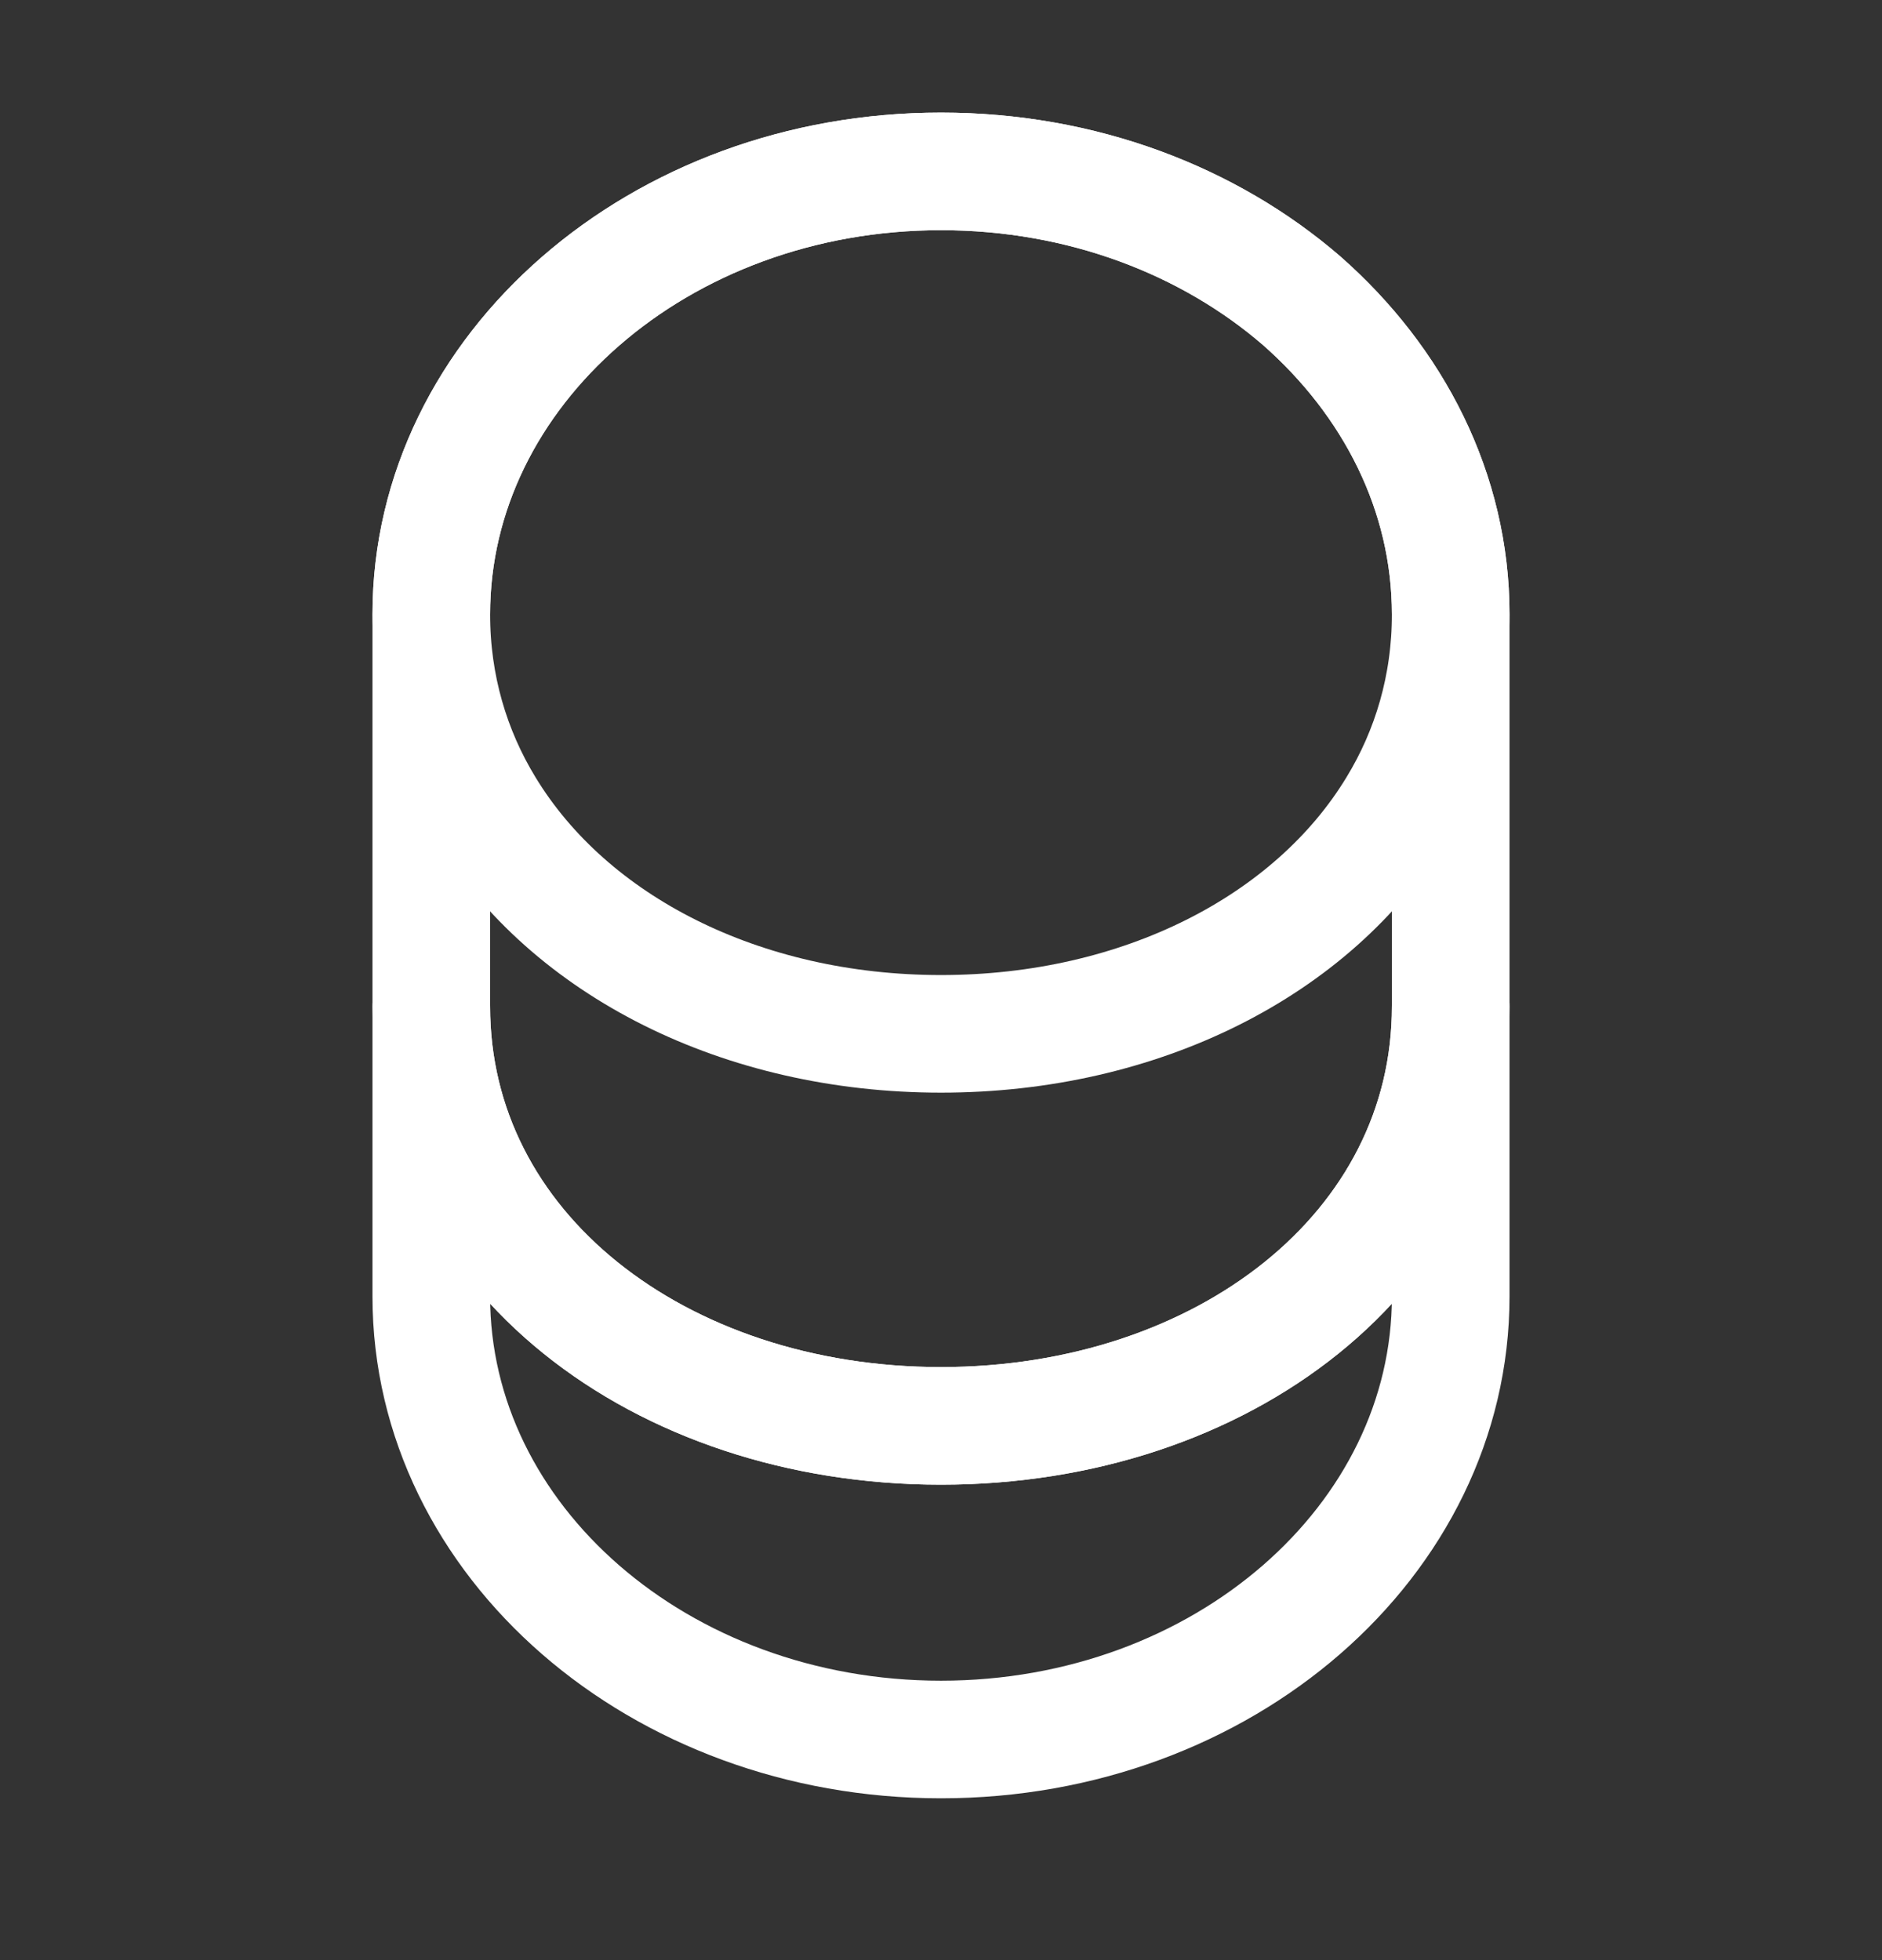
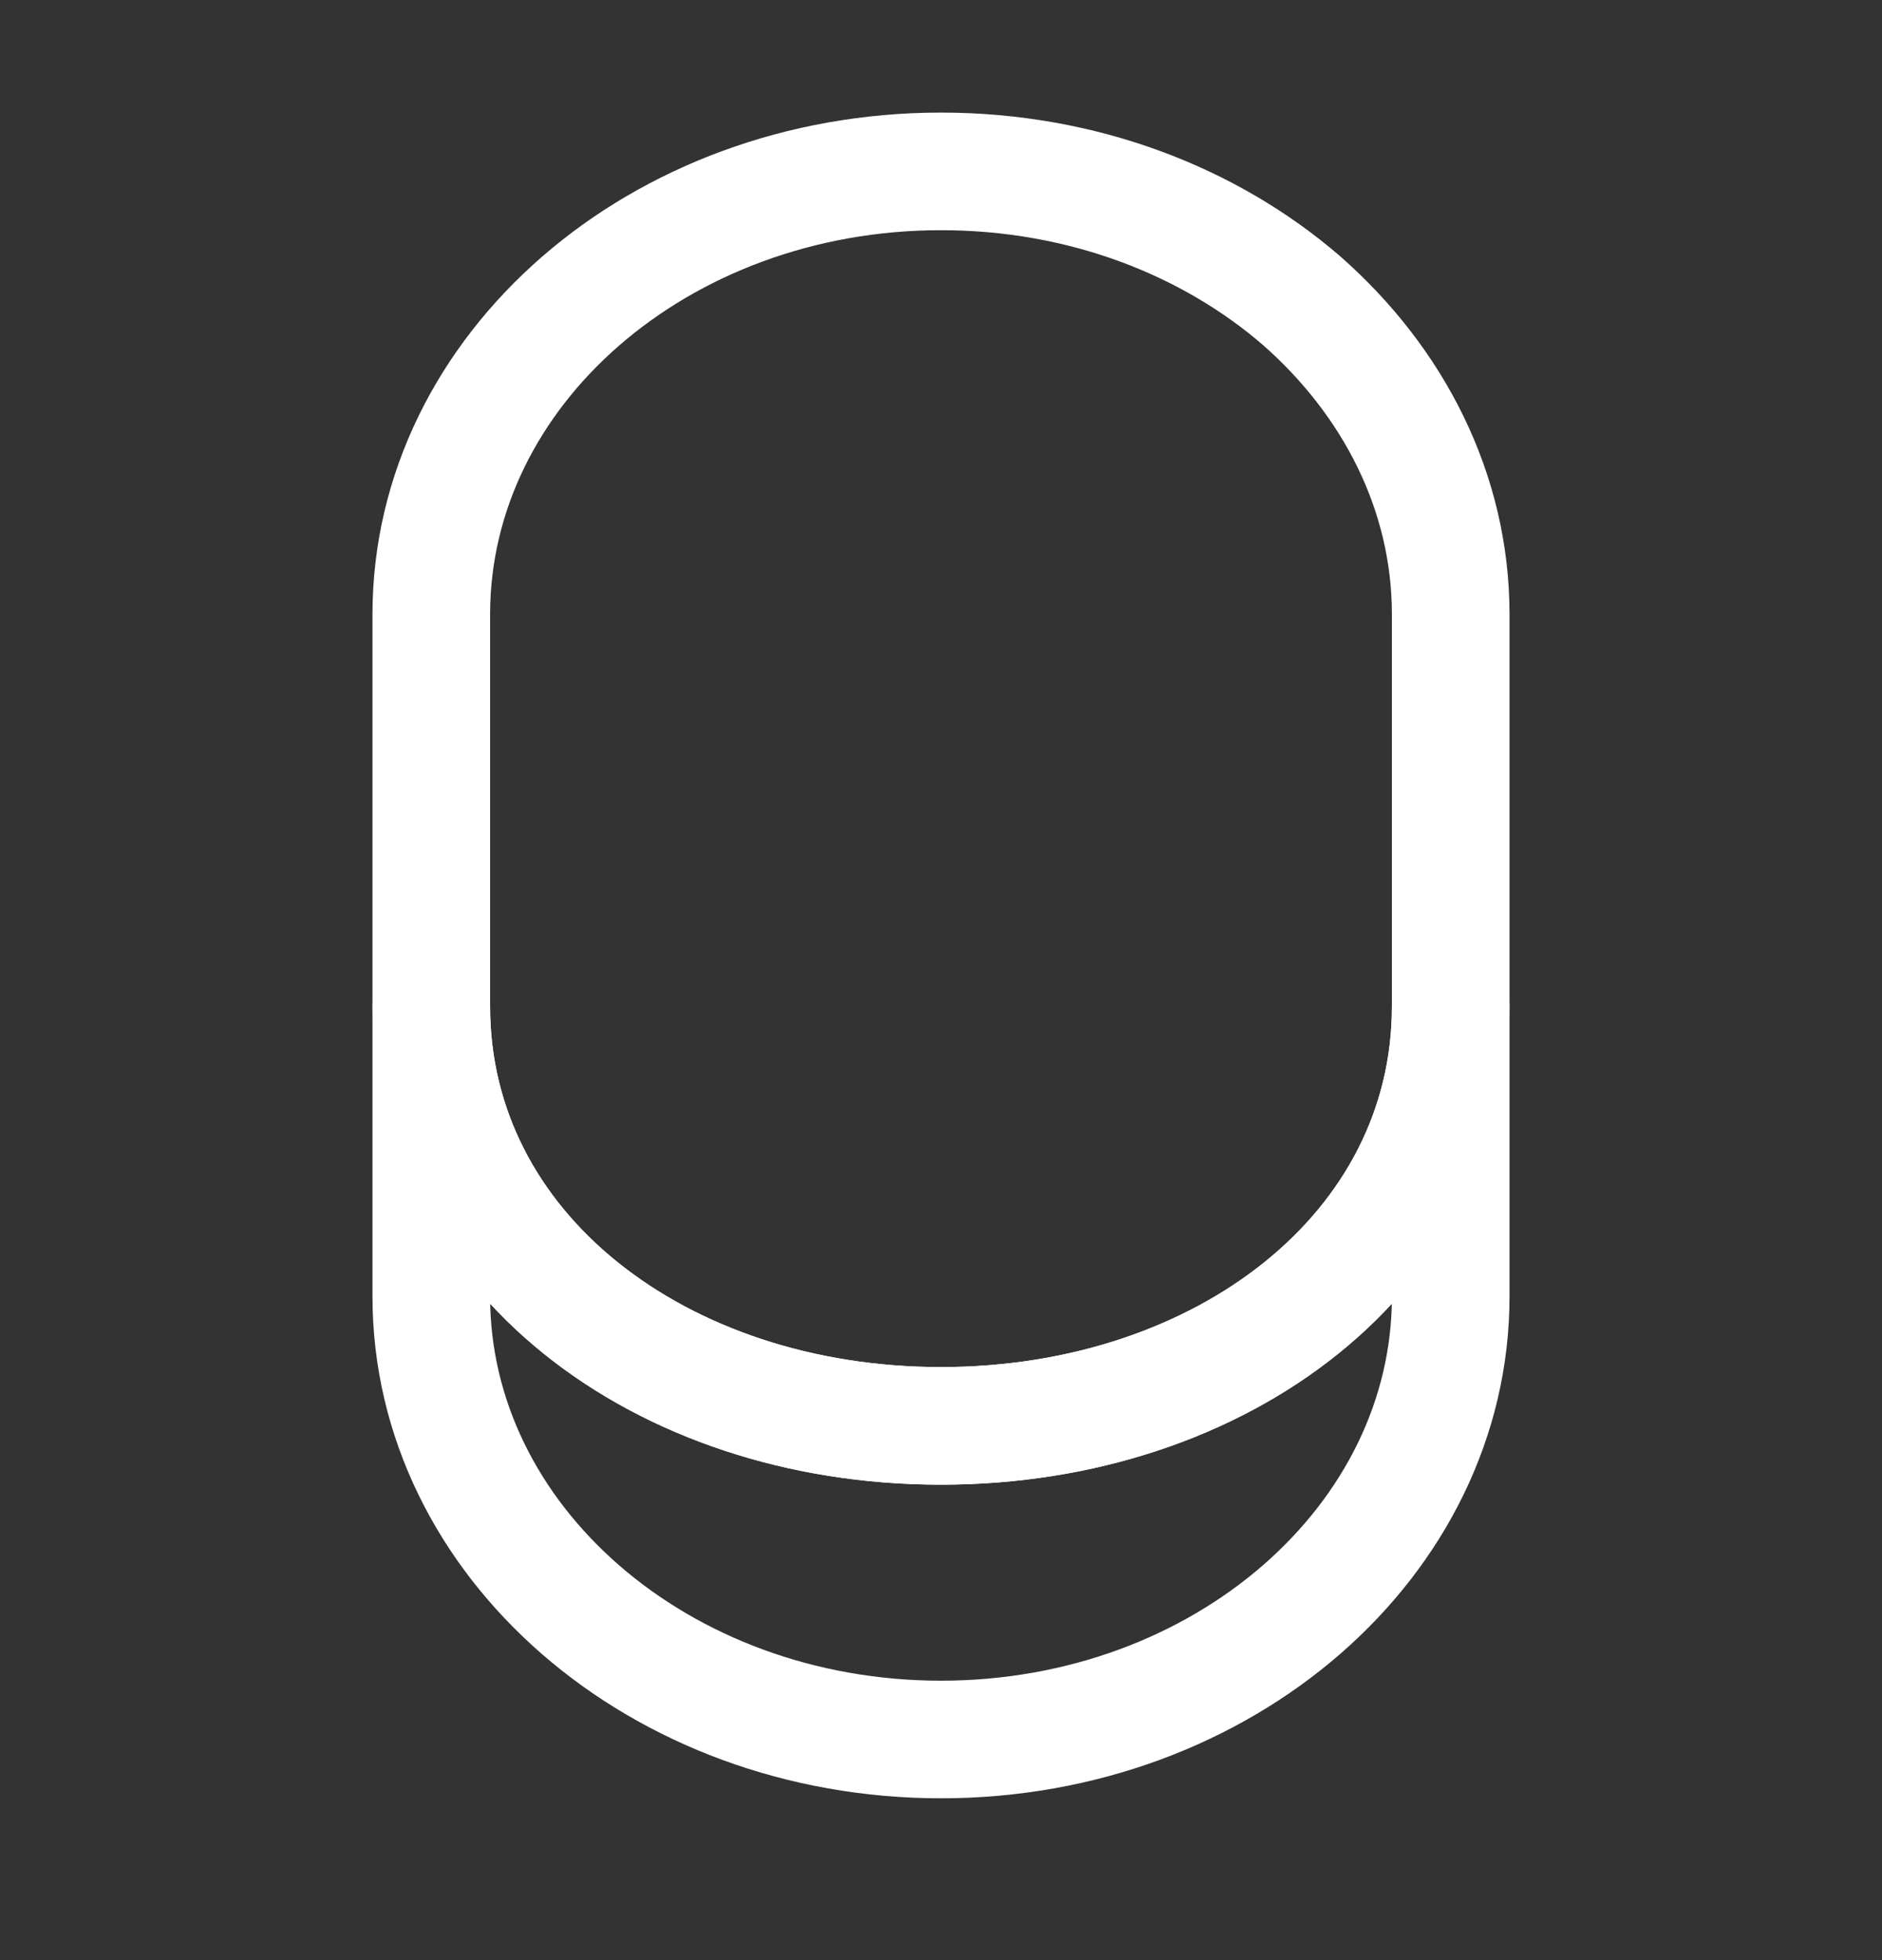
<svg xmlns="http://www.w3.org/2000/svg" width="24" height="25" viewBox="0 0 24 25" fill="none">
  <rect x="0" y="0" width="24" height="25" fill="#333333" stroke="none" />
  <path d="M18.5 12.836V16.536C18.5 19.656 15.59 22.186 12 22.186C8.41 22.186 5.5 19.656 5.5 16.536V12.836C5.5 15.956 8.41 18.186 12 18.186C15.59 18.186 18.5 15.956 18.5 12.836Z" stroke="white" stroke-width="1.5" stroke-linecap="round" stroke-linejoin="round" />
-   <path d="M18.5 7.836C18.5 8.746 18.25 9.586 17.81 10.306C16.74 12.066 14.54 13.186 12 13.186C9.46 13.186 7.26 12.066 6.19 10.306C5.75 9.586 5.5 8.746 5.5 7.836C5.5 6.276 6.23 4.866 7.4 3.846C8.58 2.816 10.2 2.186 12 2.186C13.8 2.186 15.42 2.816 16.6 3.836C17.77 4.866 18.5 6.276 18.5 7.836Z" stroke="white" stroke-width="1.5" stroke-linecap="round" stroke-linejoin="round" />
  <path d="M18.5 7.836V12.836C18.5 15.956 15.59 18.186 12 18.186C8.41 18.186 5.5 15.956 5.5 12.836V7.836C5.5 4.716 8.41 2.186 12 2.186C13.8 2.186 15.42 2.816 16.6 3.836C17.77 4.866 18.5 6.276 18.5 7.836Z" stroke="white" stroke-width="1.5" stroke-linecap="round" stroke-linejoin="round" />
</svg>